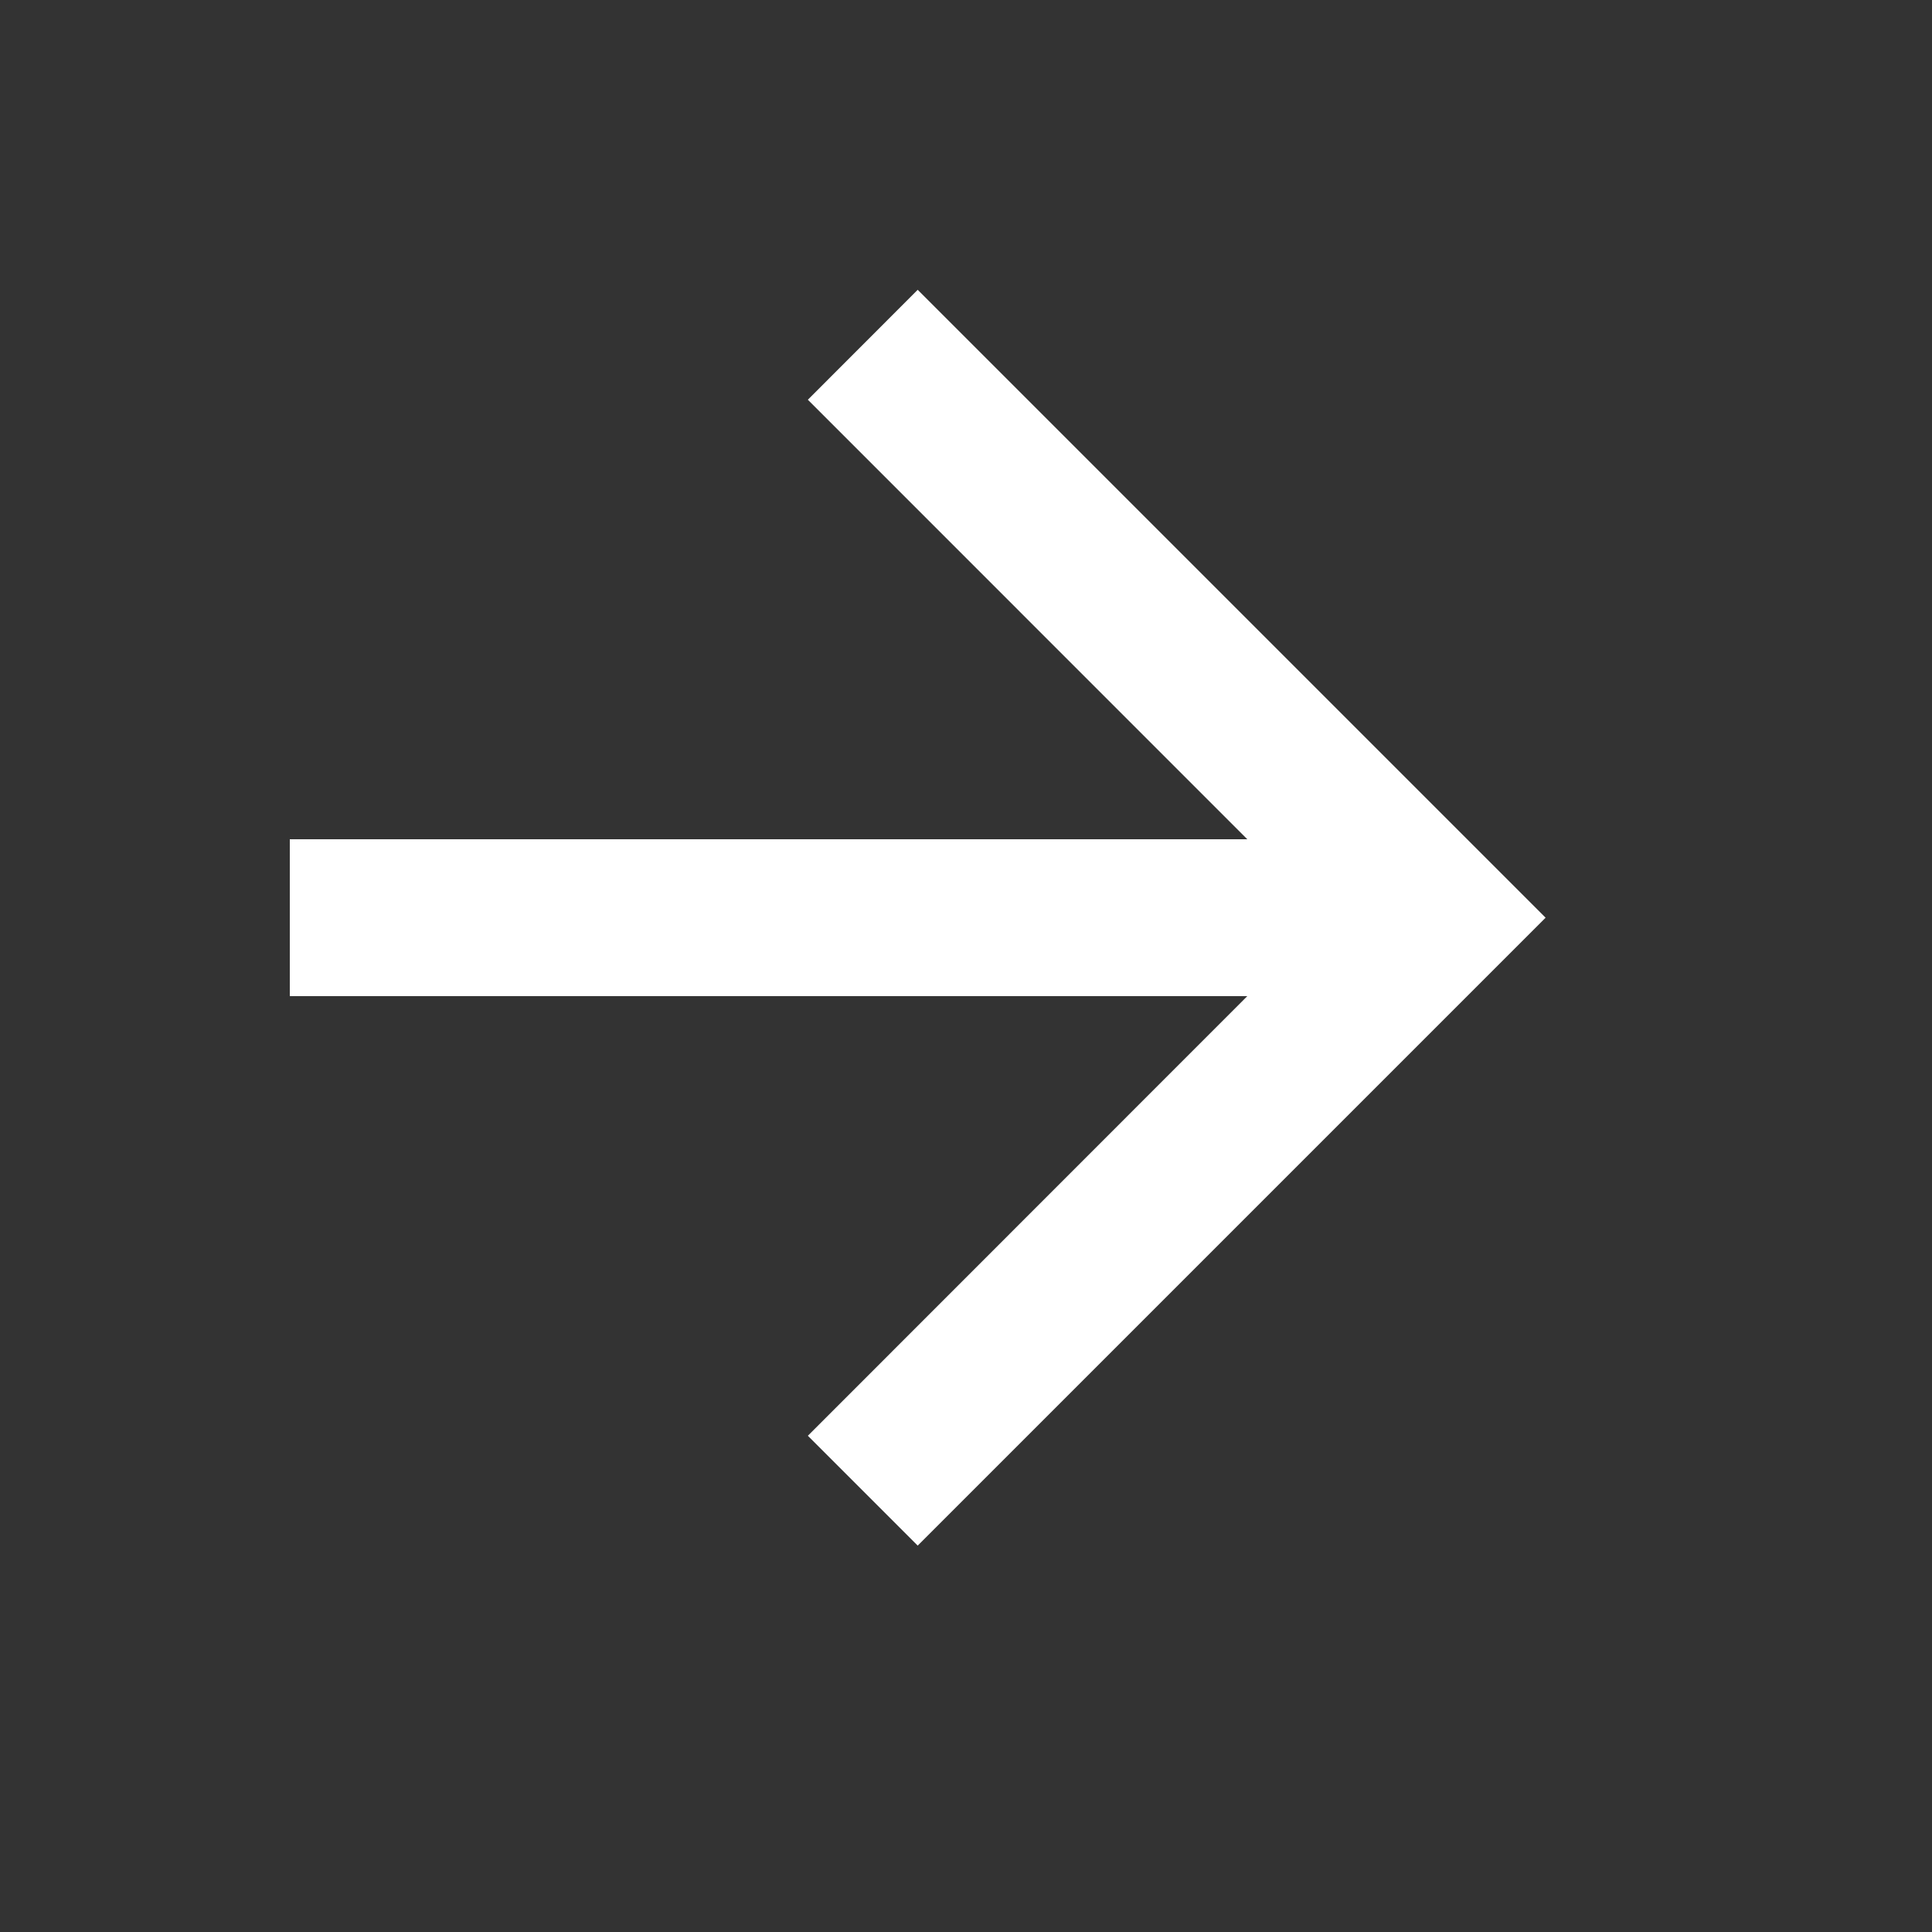
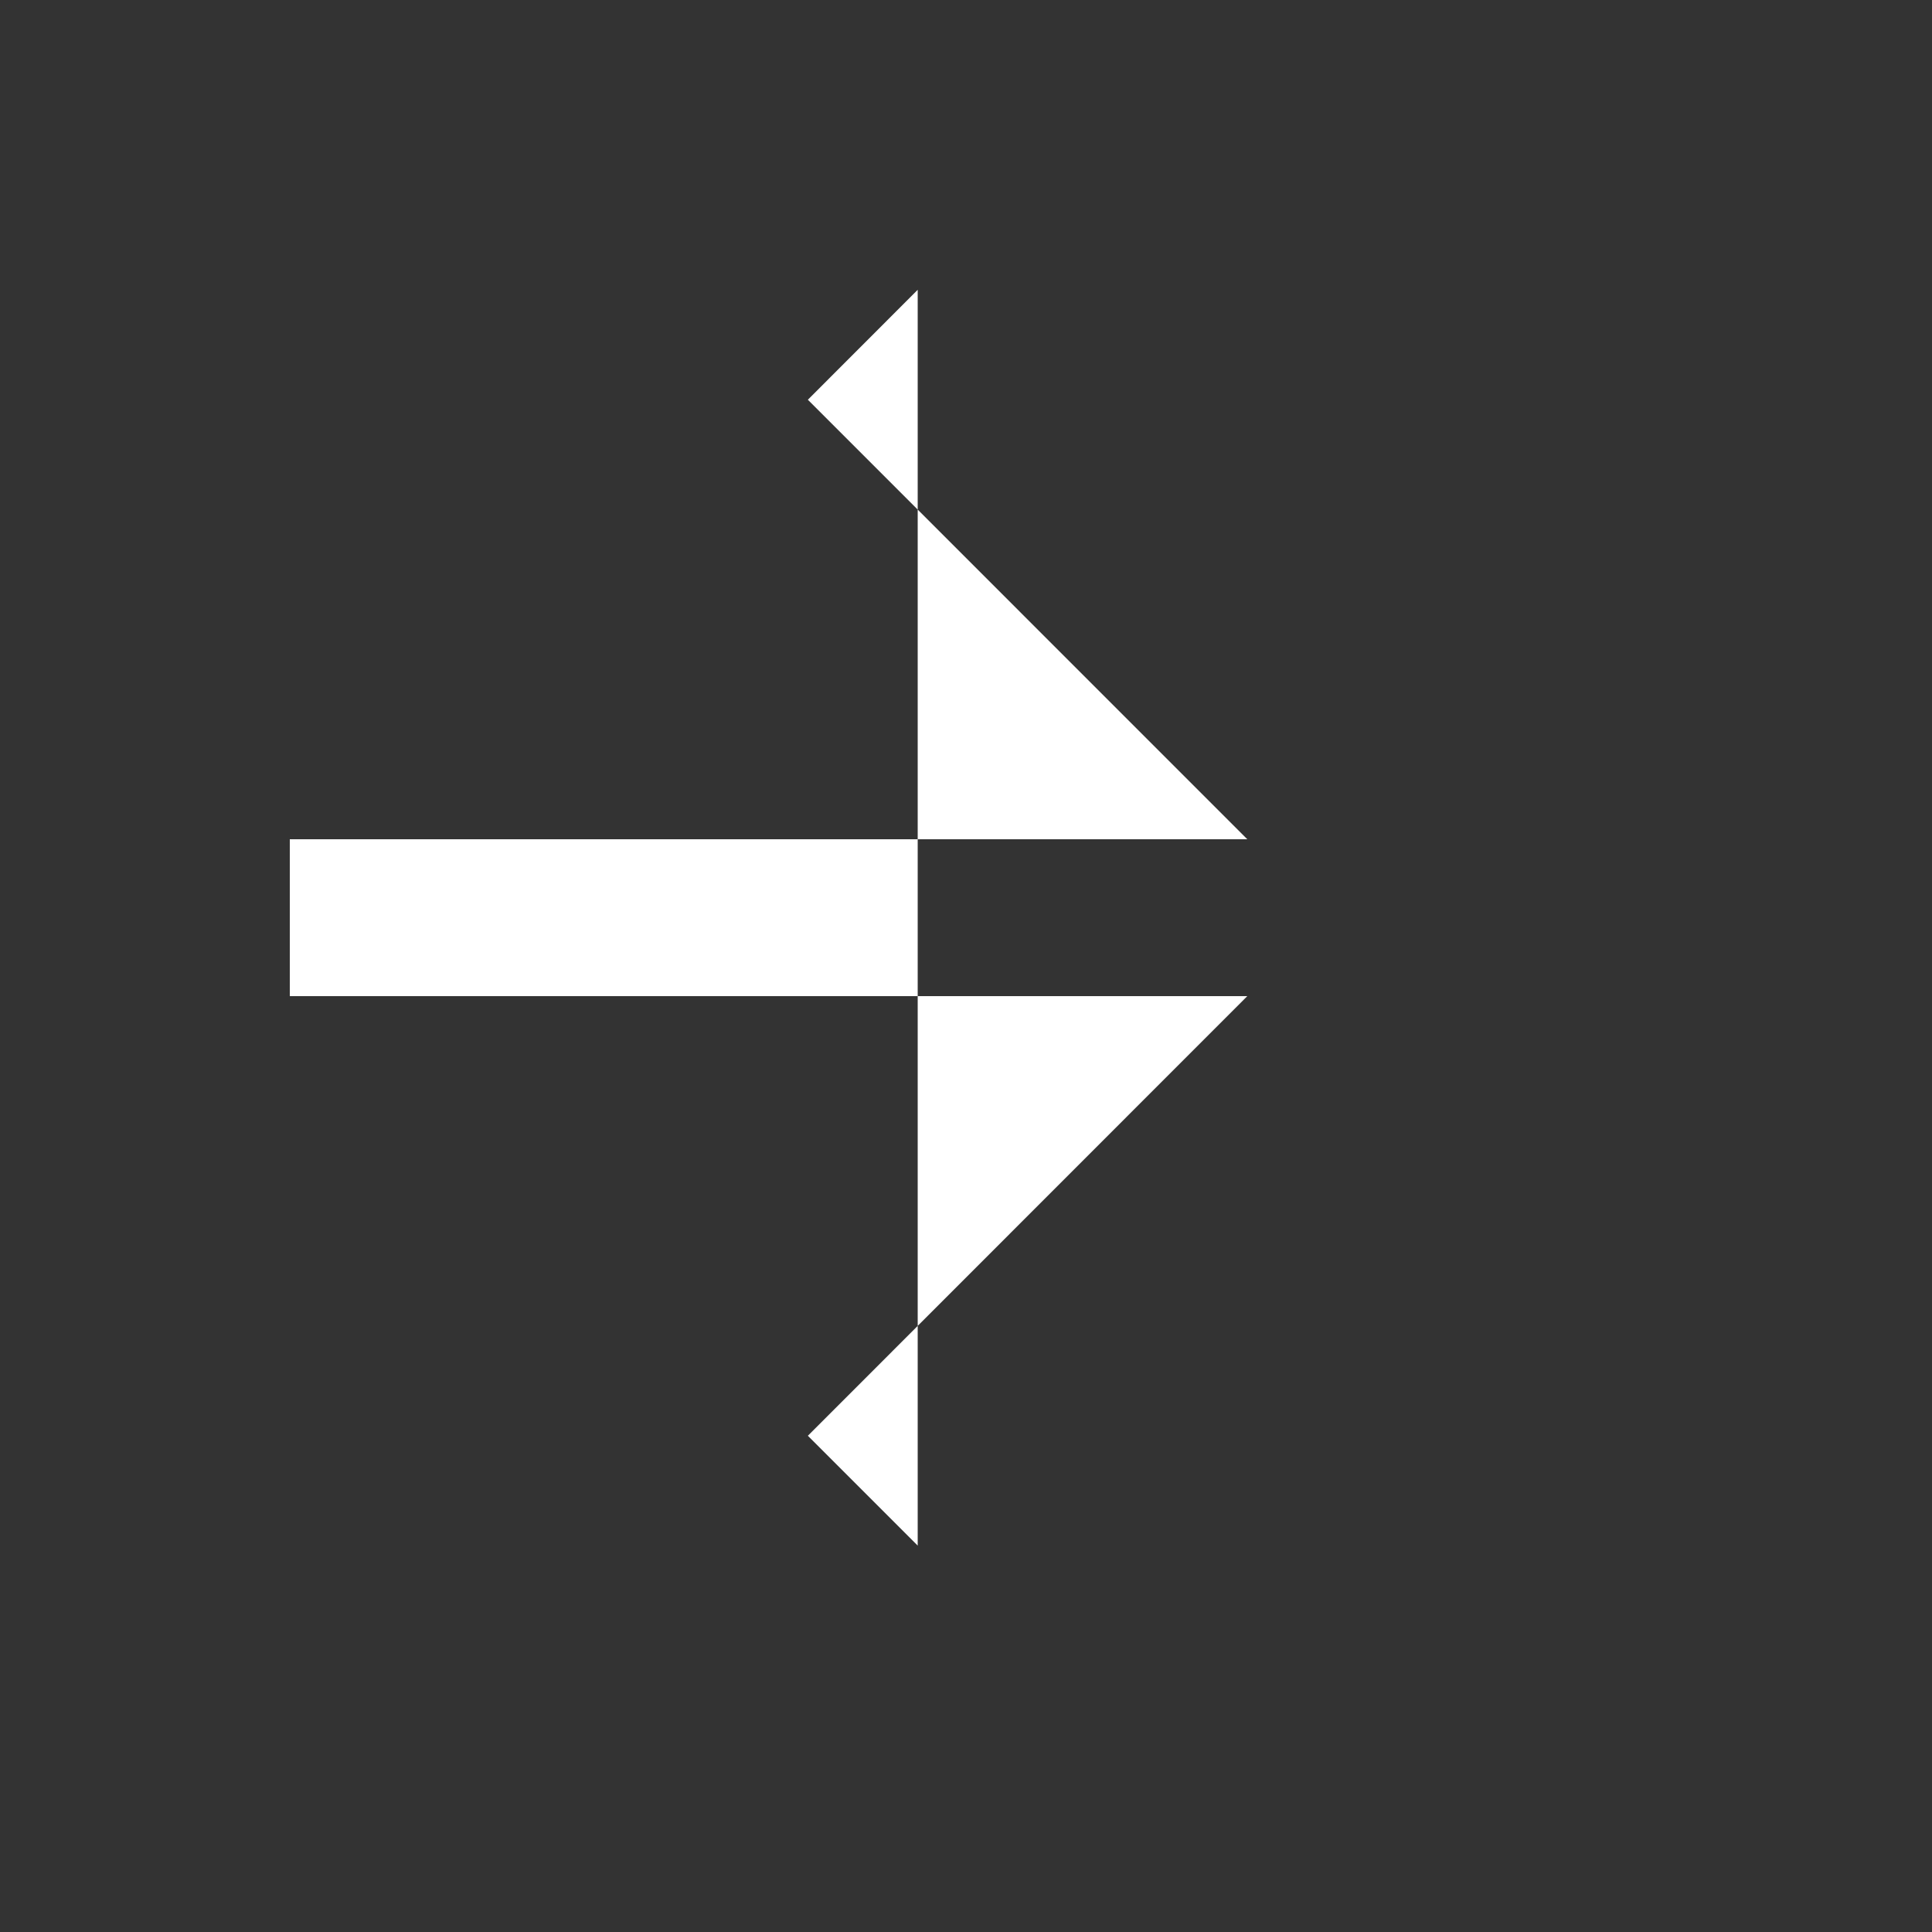
<svg xmlns="http://www.w3.org/2000/svg" width="20" height="20" viewBox="0 0 20 20" fill="none">
  <rect x="0" y="0" width="20" height="20" fill="#333333" stroke="none" />
-   <path d="M8.363 4.138L12.912 8.688H3V10.312H12.912L8.363 14.863L9.5 16L16 9.5L9.5 3L8.363 4.138Z" fill="white" />
+   <path d="M8.363 4.138L12.912 8.688H3V10.312H12.912L8.363 14.863L9.5 16L9.5 3L8.363 4.138Z" fill="white" />
</svg>